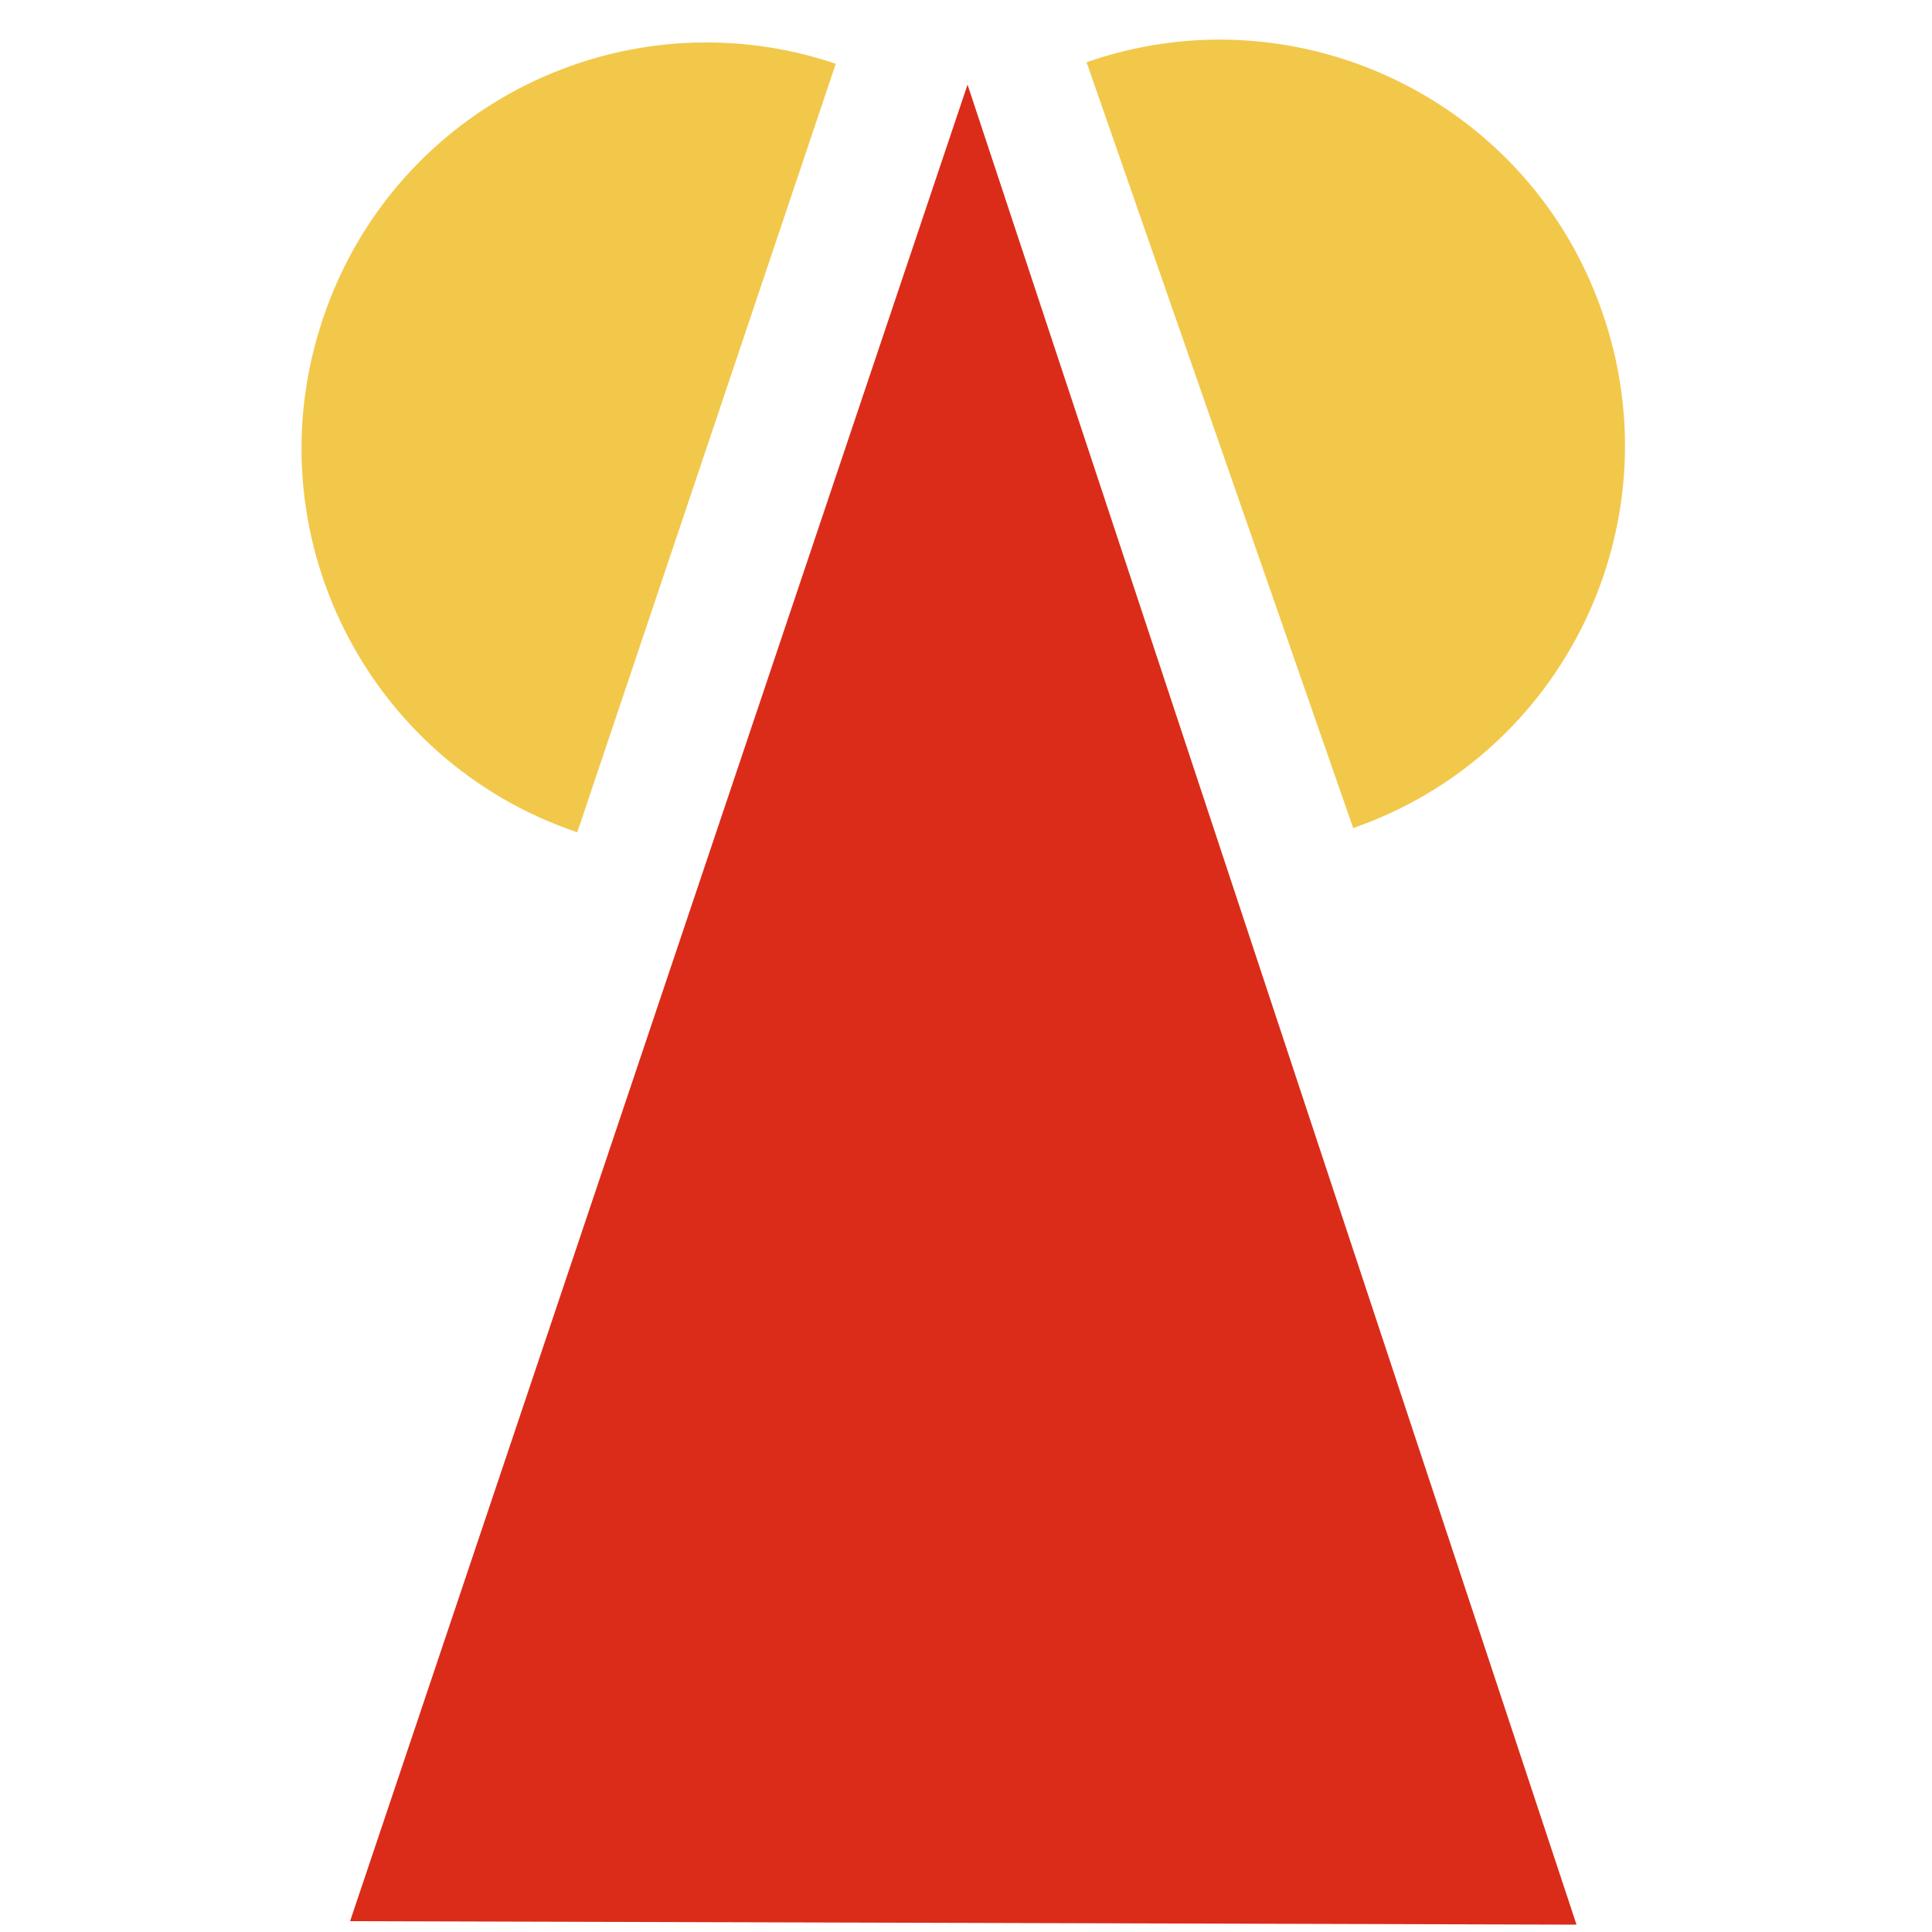
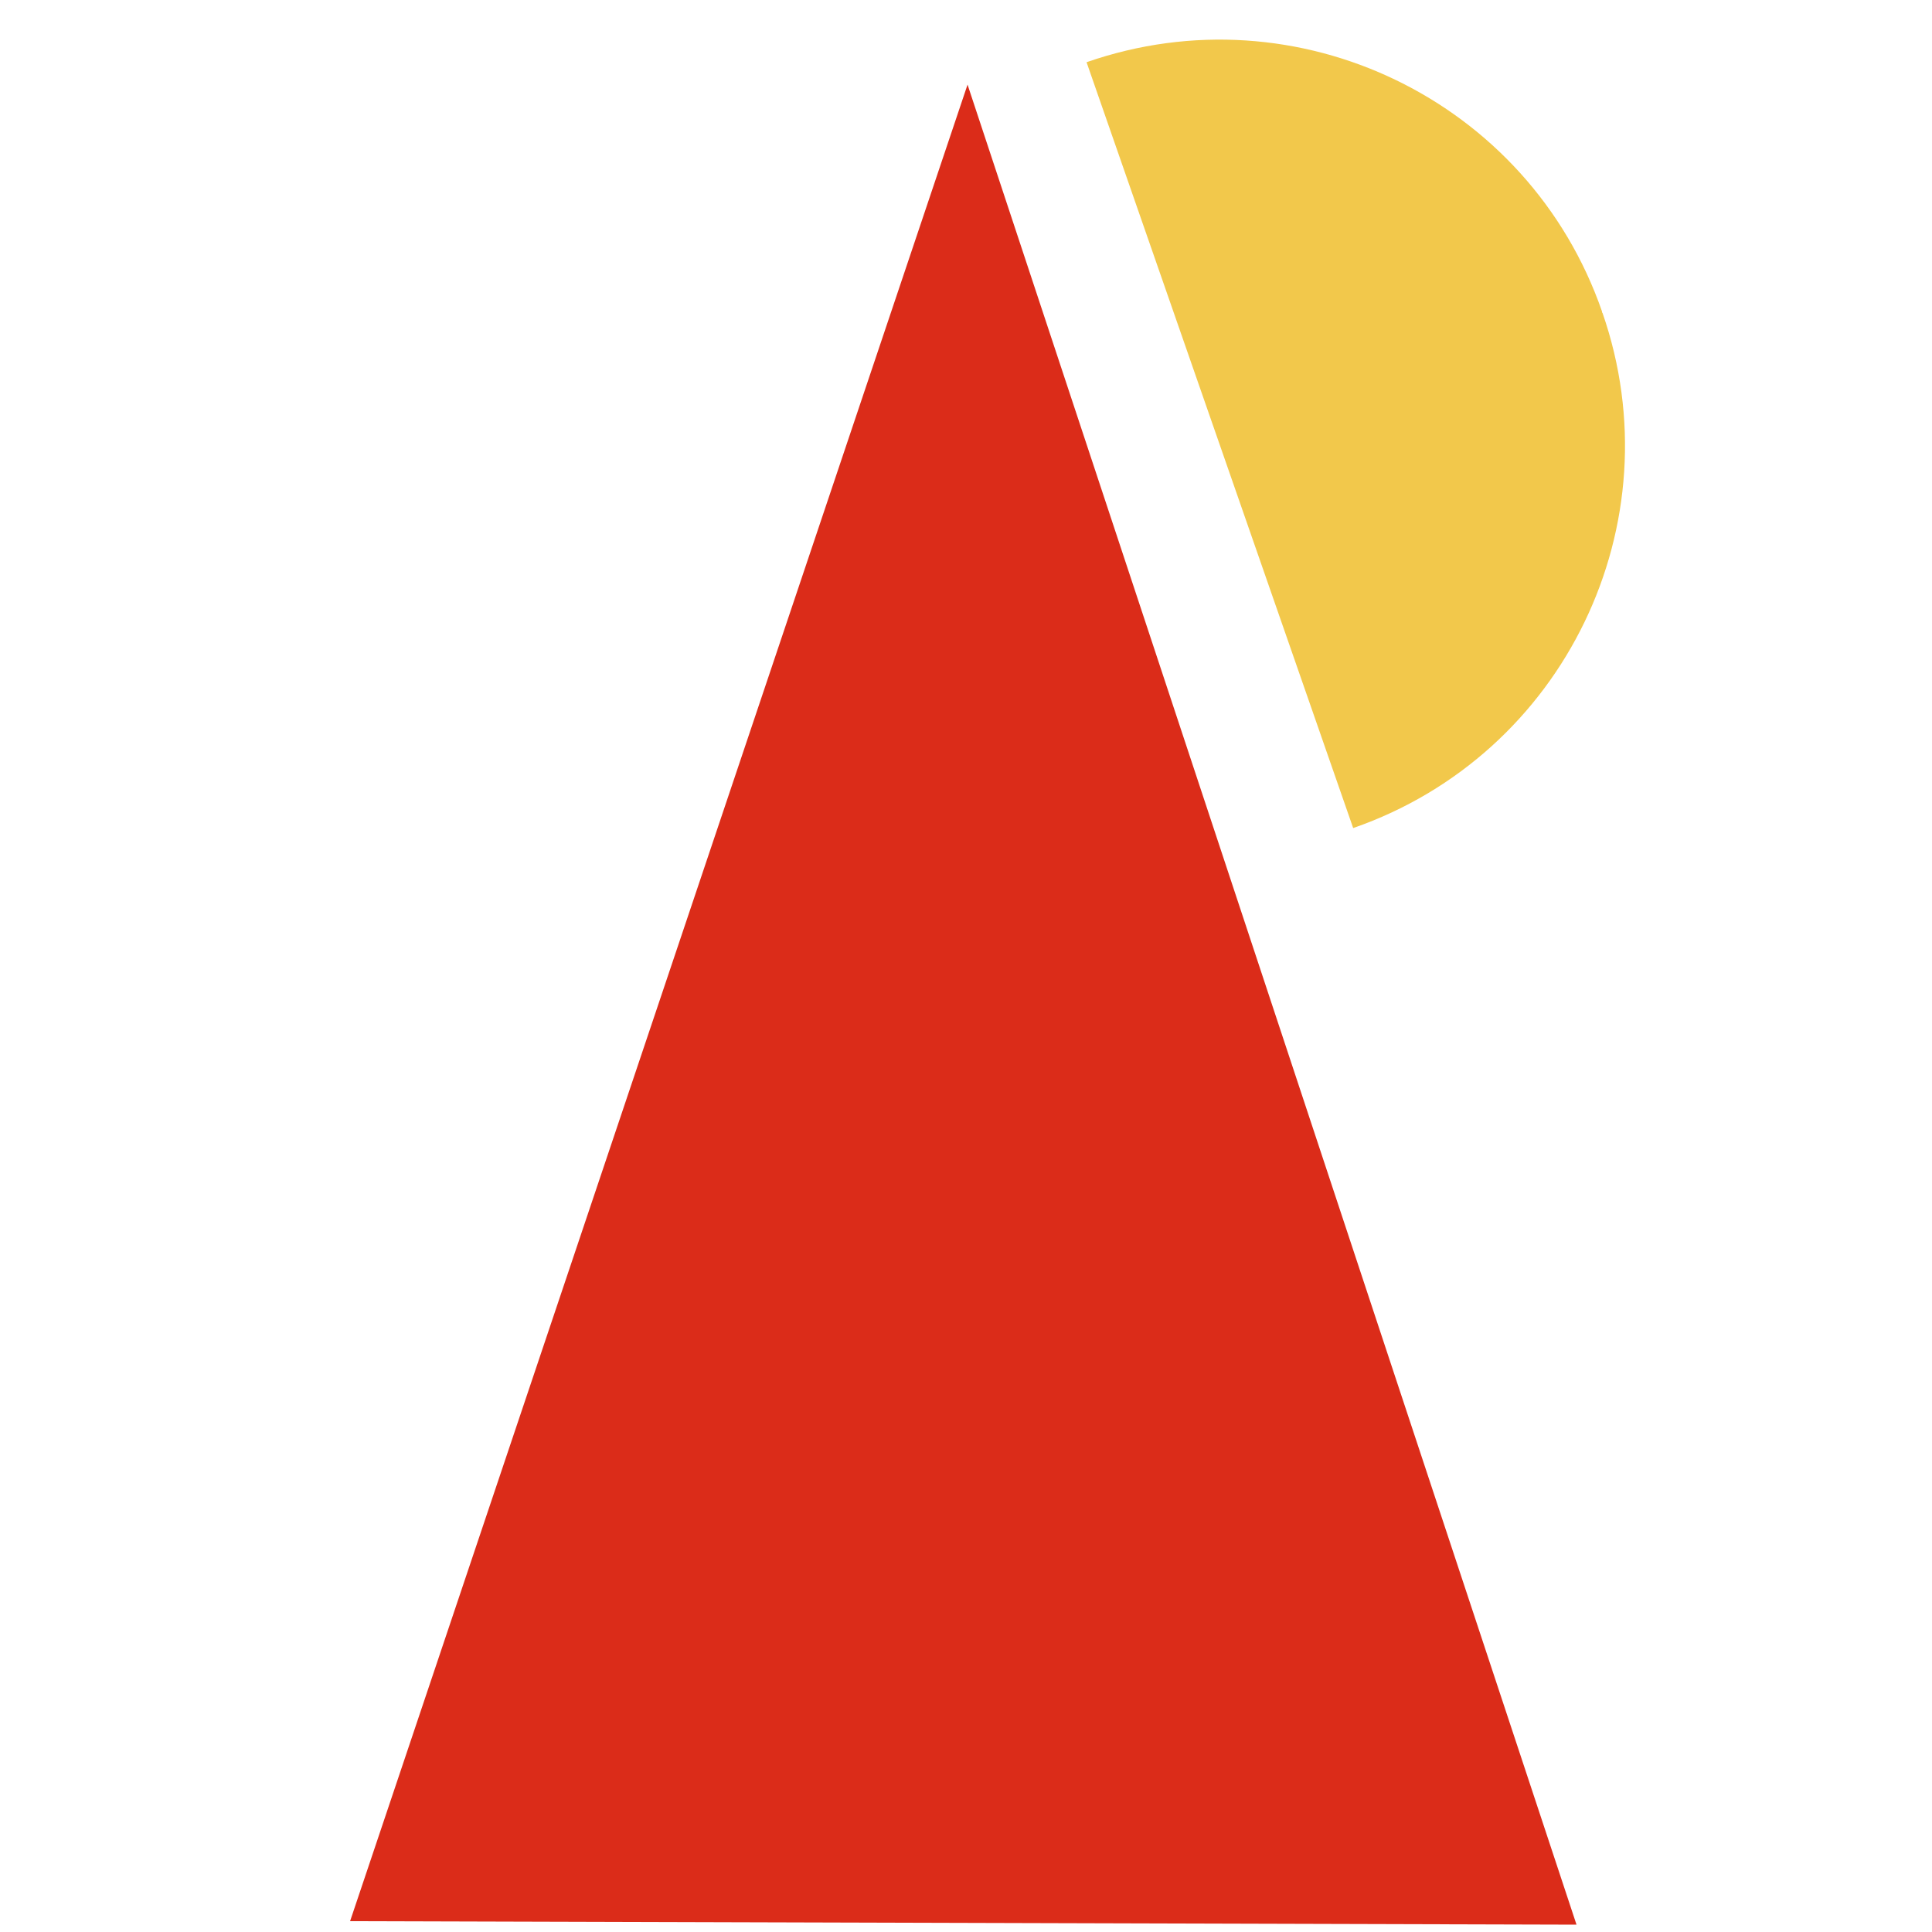
<svg xmlns="http://www.w3.org/2000/svg" id="Livello_1" viewBox="0 0 500 500">
  <defs>
    <style> .st0 { fill: #db2c19; } .st0, .st1 { fill-rule: evenodd; } .st1 { fill: #f2c84b; } </style>
  </defs>
  <polygon class="st0" points="408 498.1 90.6 497.2 250.4 21.9 408 498.1" />
-   <path class="st1" d="M83.6,82.4C102,27.5,161.4-2,216.3,16.5l-66.9,198.9c-54.8-18.5-84.3-77.8-65.9-132.7h0v-.3Z" />
  <path class="st1" d="M414.7,80.9h0c19,54.6-9.8,114.4-64.5,133.4L281.2,16.1c54.6-19,114.4,9.8,133.4,64.5v.3Z" />
</svg>